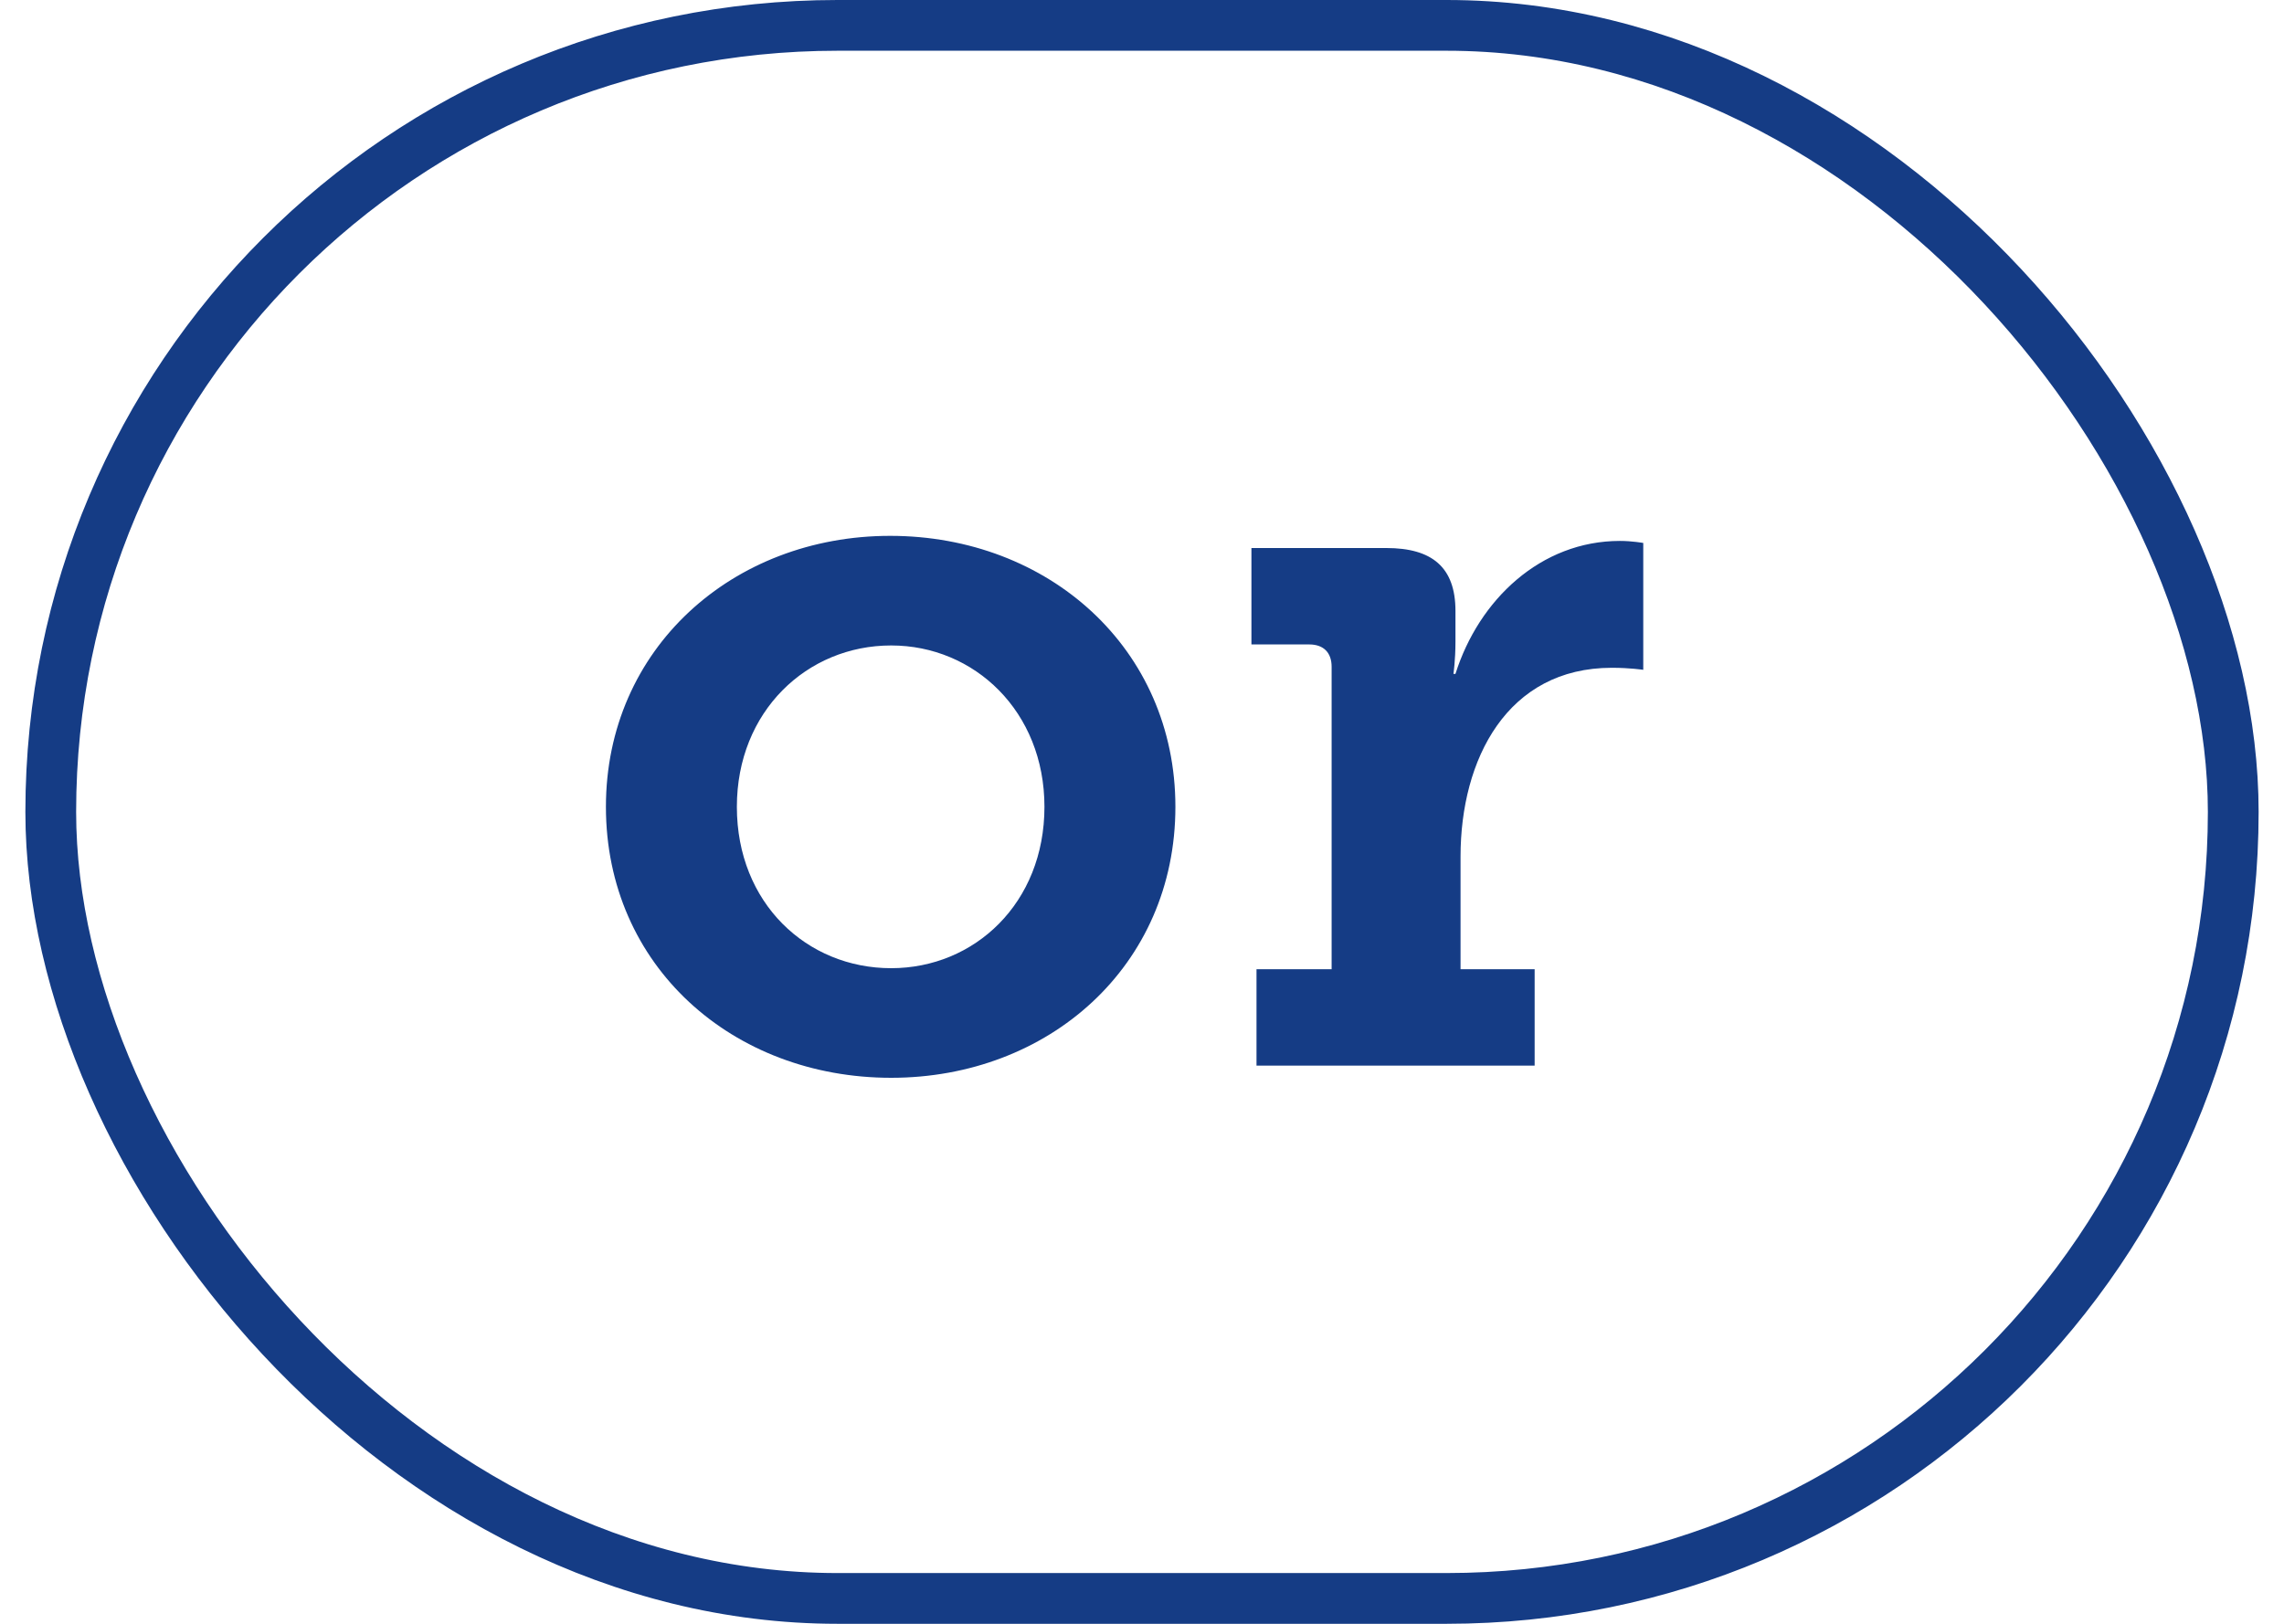
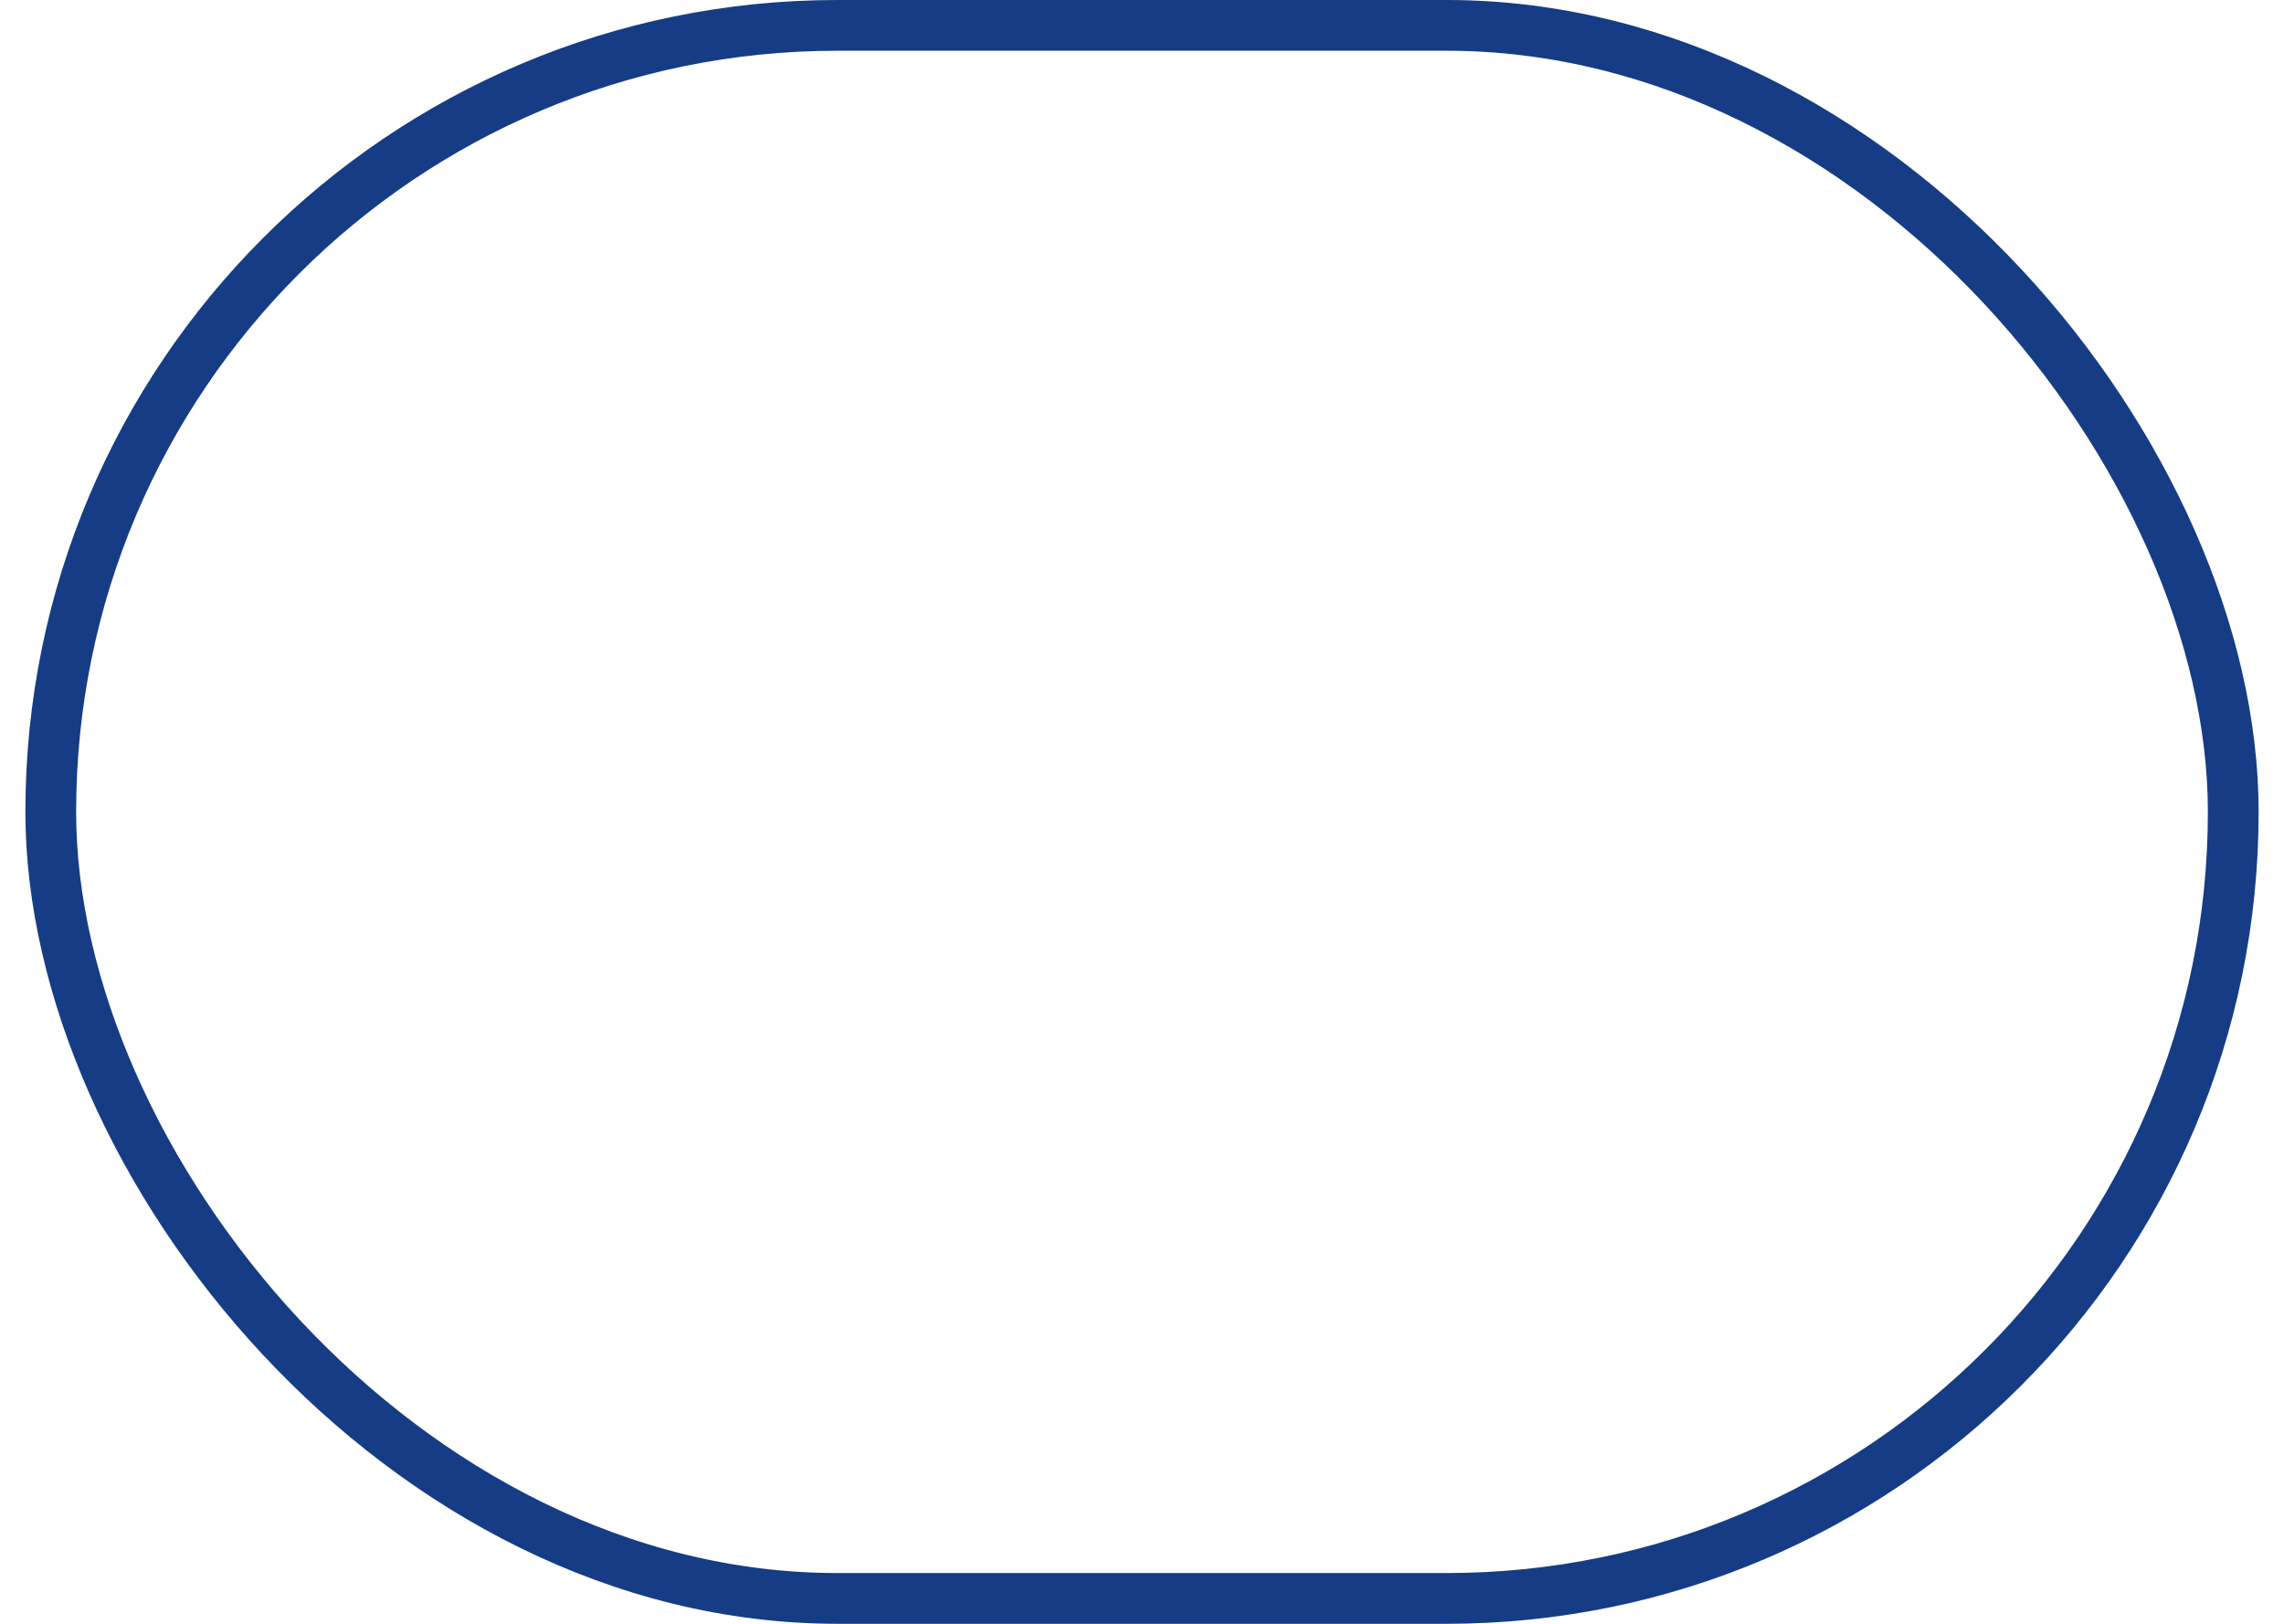
<svg xmlns="http://www.w3.org/2000/svg" width="45" height="32" viewBox="0 0 45 32" fill="none">
  <rect x="1" y="0.5" width="43" height="31" rx="15.5" stroke="#153C85" />
-   <path d="M11.938 15.9C11.938 12.78 14.438 10.56 17.538 10.56C20.658 10.56 23.158 12.78 23.158 15.9C23.158 19.04 20.658 21.24 17.558 21.24C14.438 21.24 11.938 19.04 11.938 15.9ZM14.518 15.9C14.518 17.8 15.898 19.08 17.558 19.08C19.198 19.08 20.578 17.8 20.578 15.9C20.578 14.02 19.198 12.72 17.558 12.72C15.898 12.72 14.518 14.02 14.518 15.9ZM24.756 21V19.1H26.236V13.14C26.236 12.86 26.076 12.7 25.796 12.7H24.656V10.8H27.316C28.216 10.8 28.676 11.18 28.676 12.04V12.64C28.676 13.02 28.636 13.28 28.636 13.28H28.676C29.136 11.82 30.356 10.66 31.916 10.66C32.156 10.66 32.376 10.7 32.376 10.7V13.2C32.376 13.2 32.116 13.16 31.756 13.16C29.696 13.16 28.776 14.96 28.776 16.88V19.1H30.236V21H24.756Z" fill="#153C85" />
</svg>